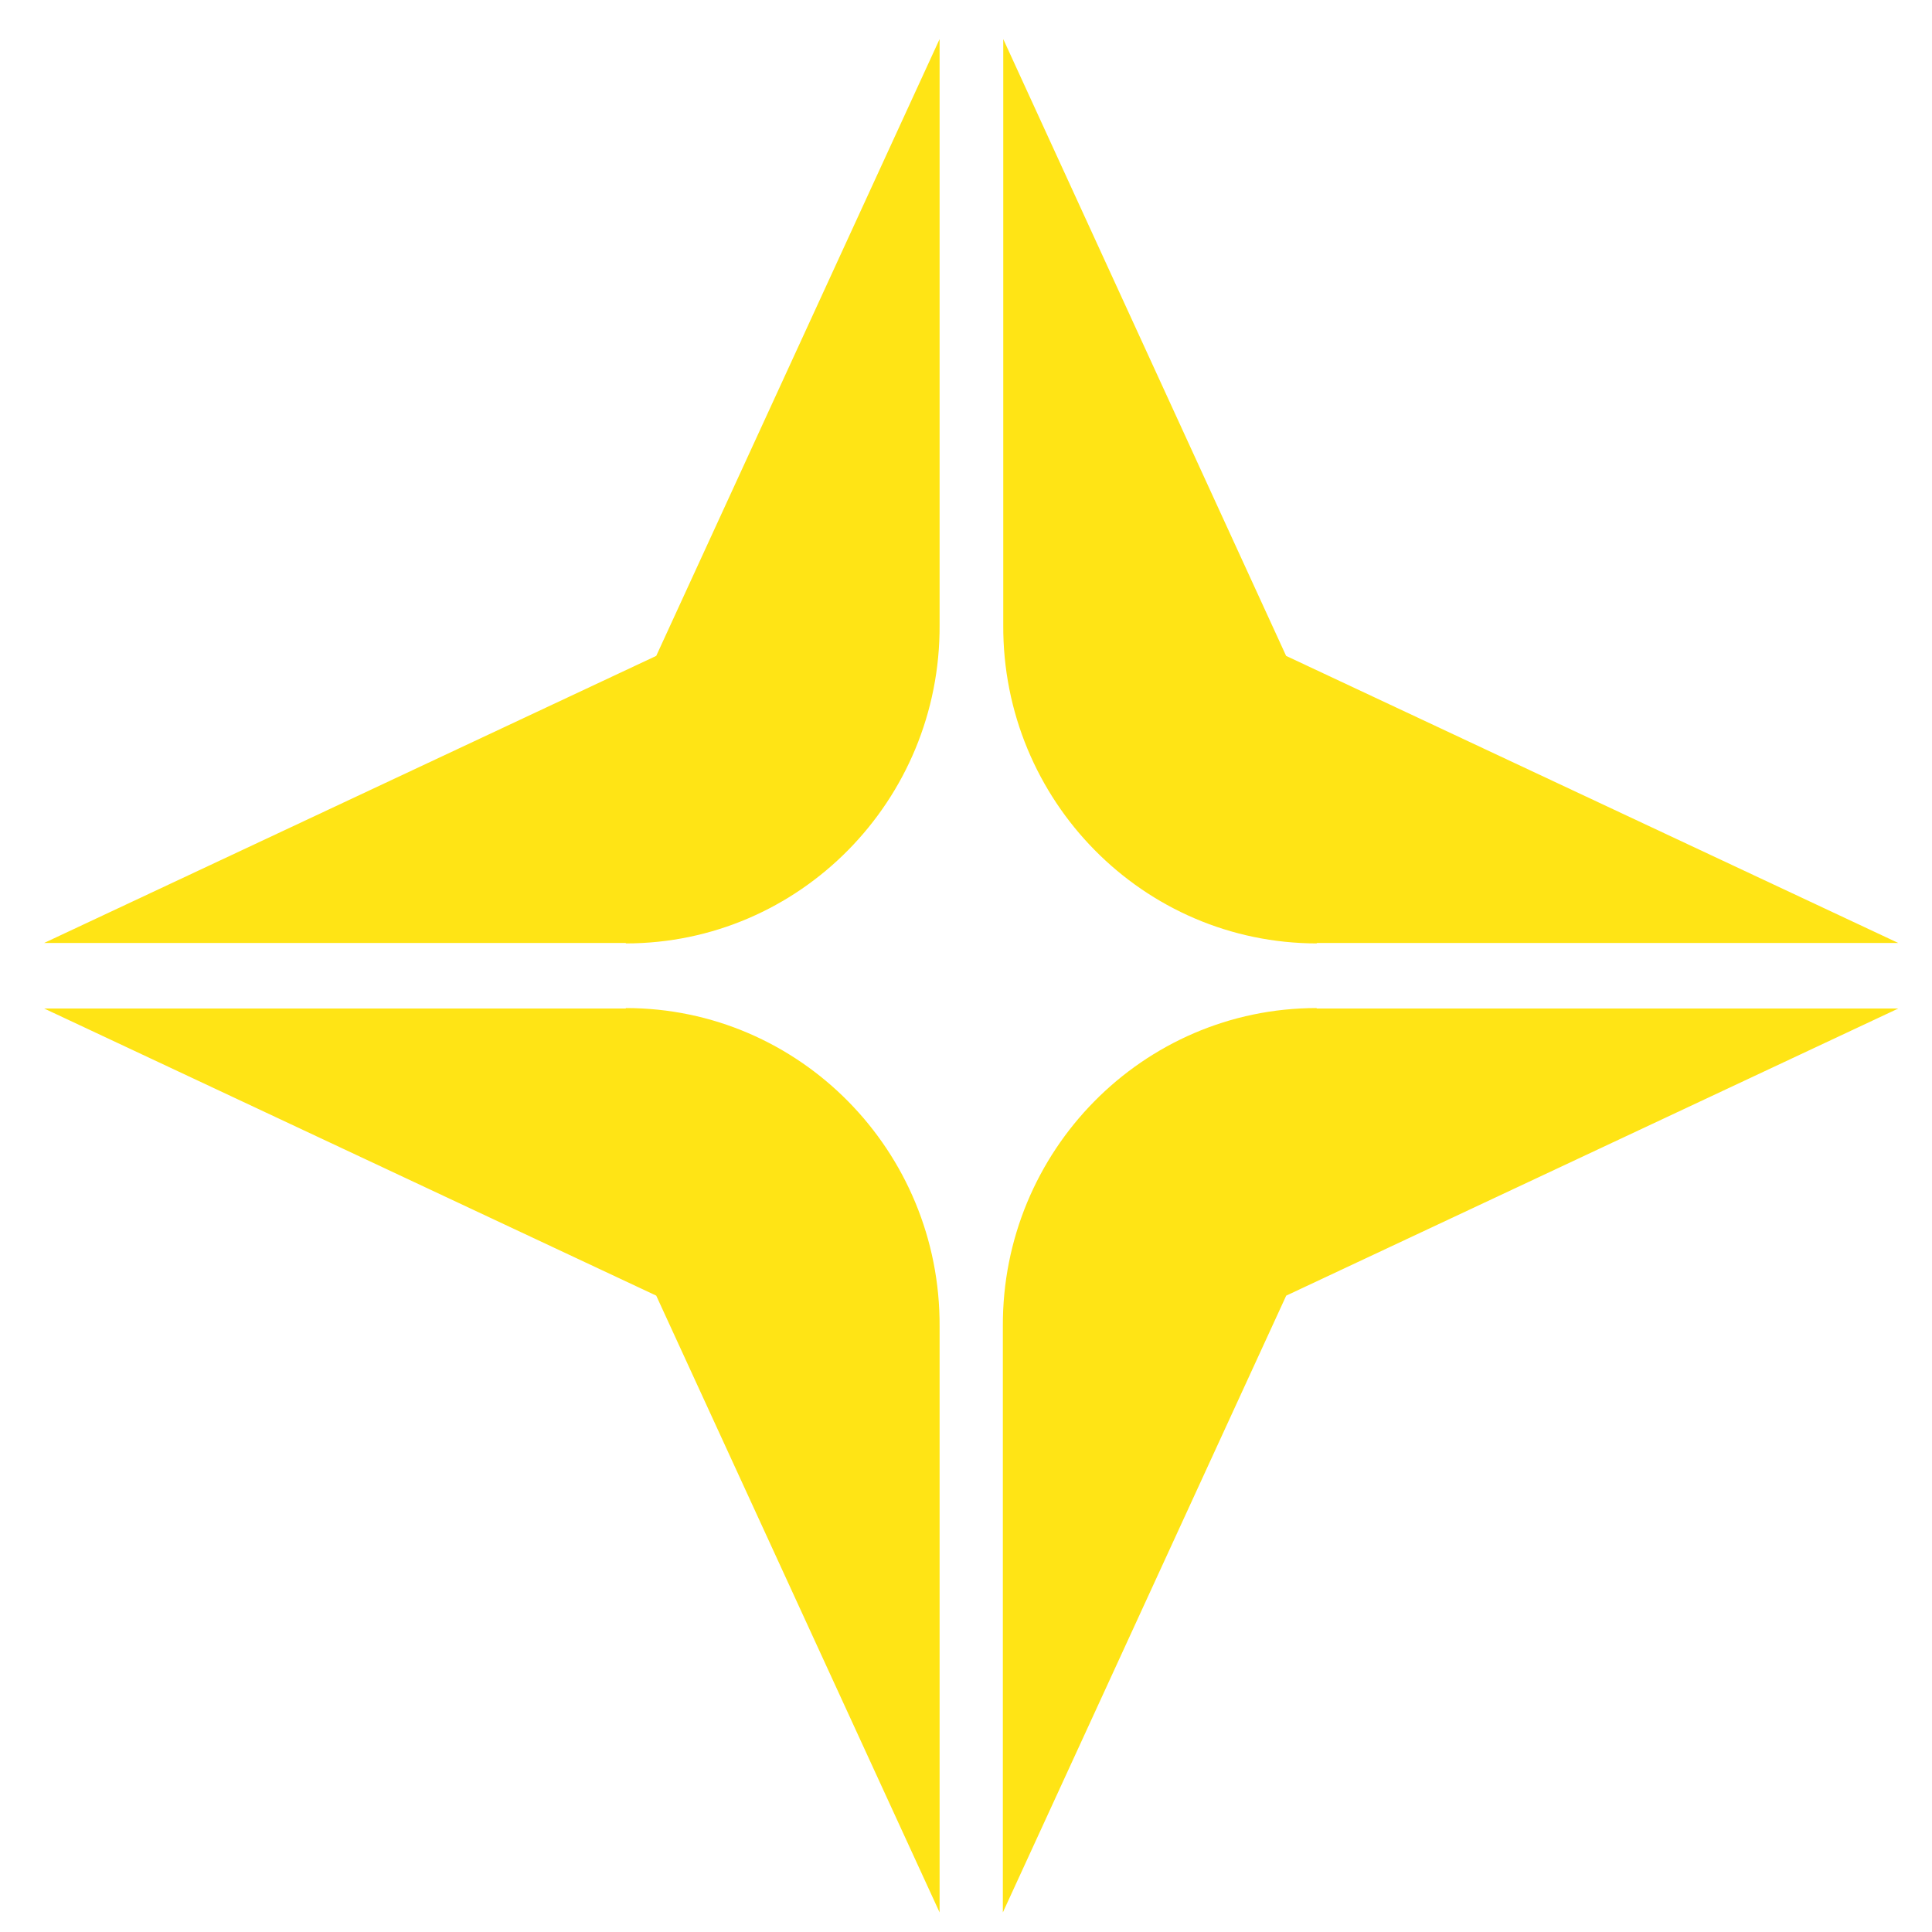
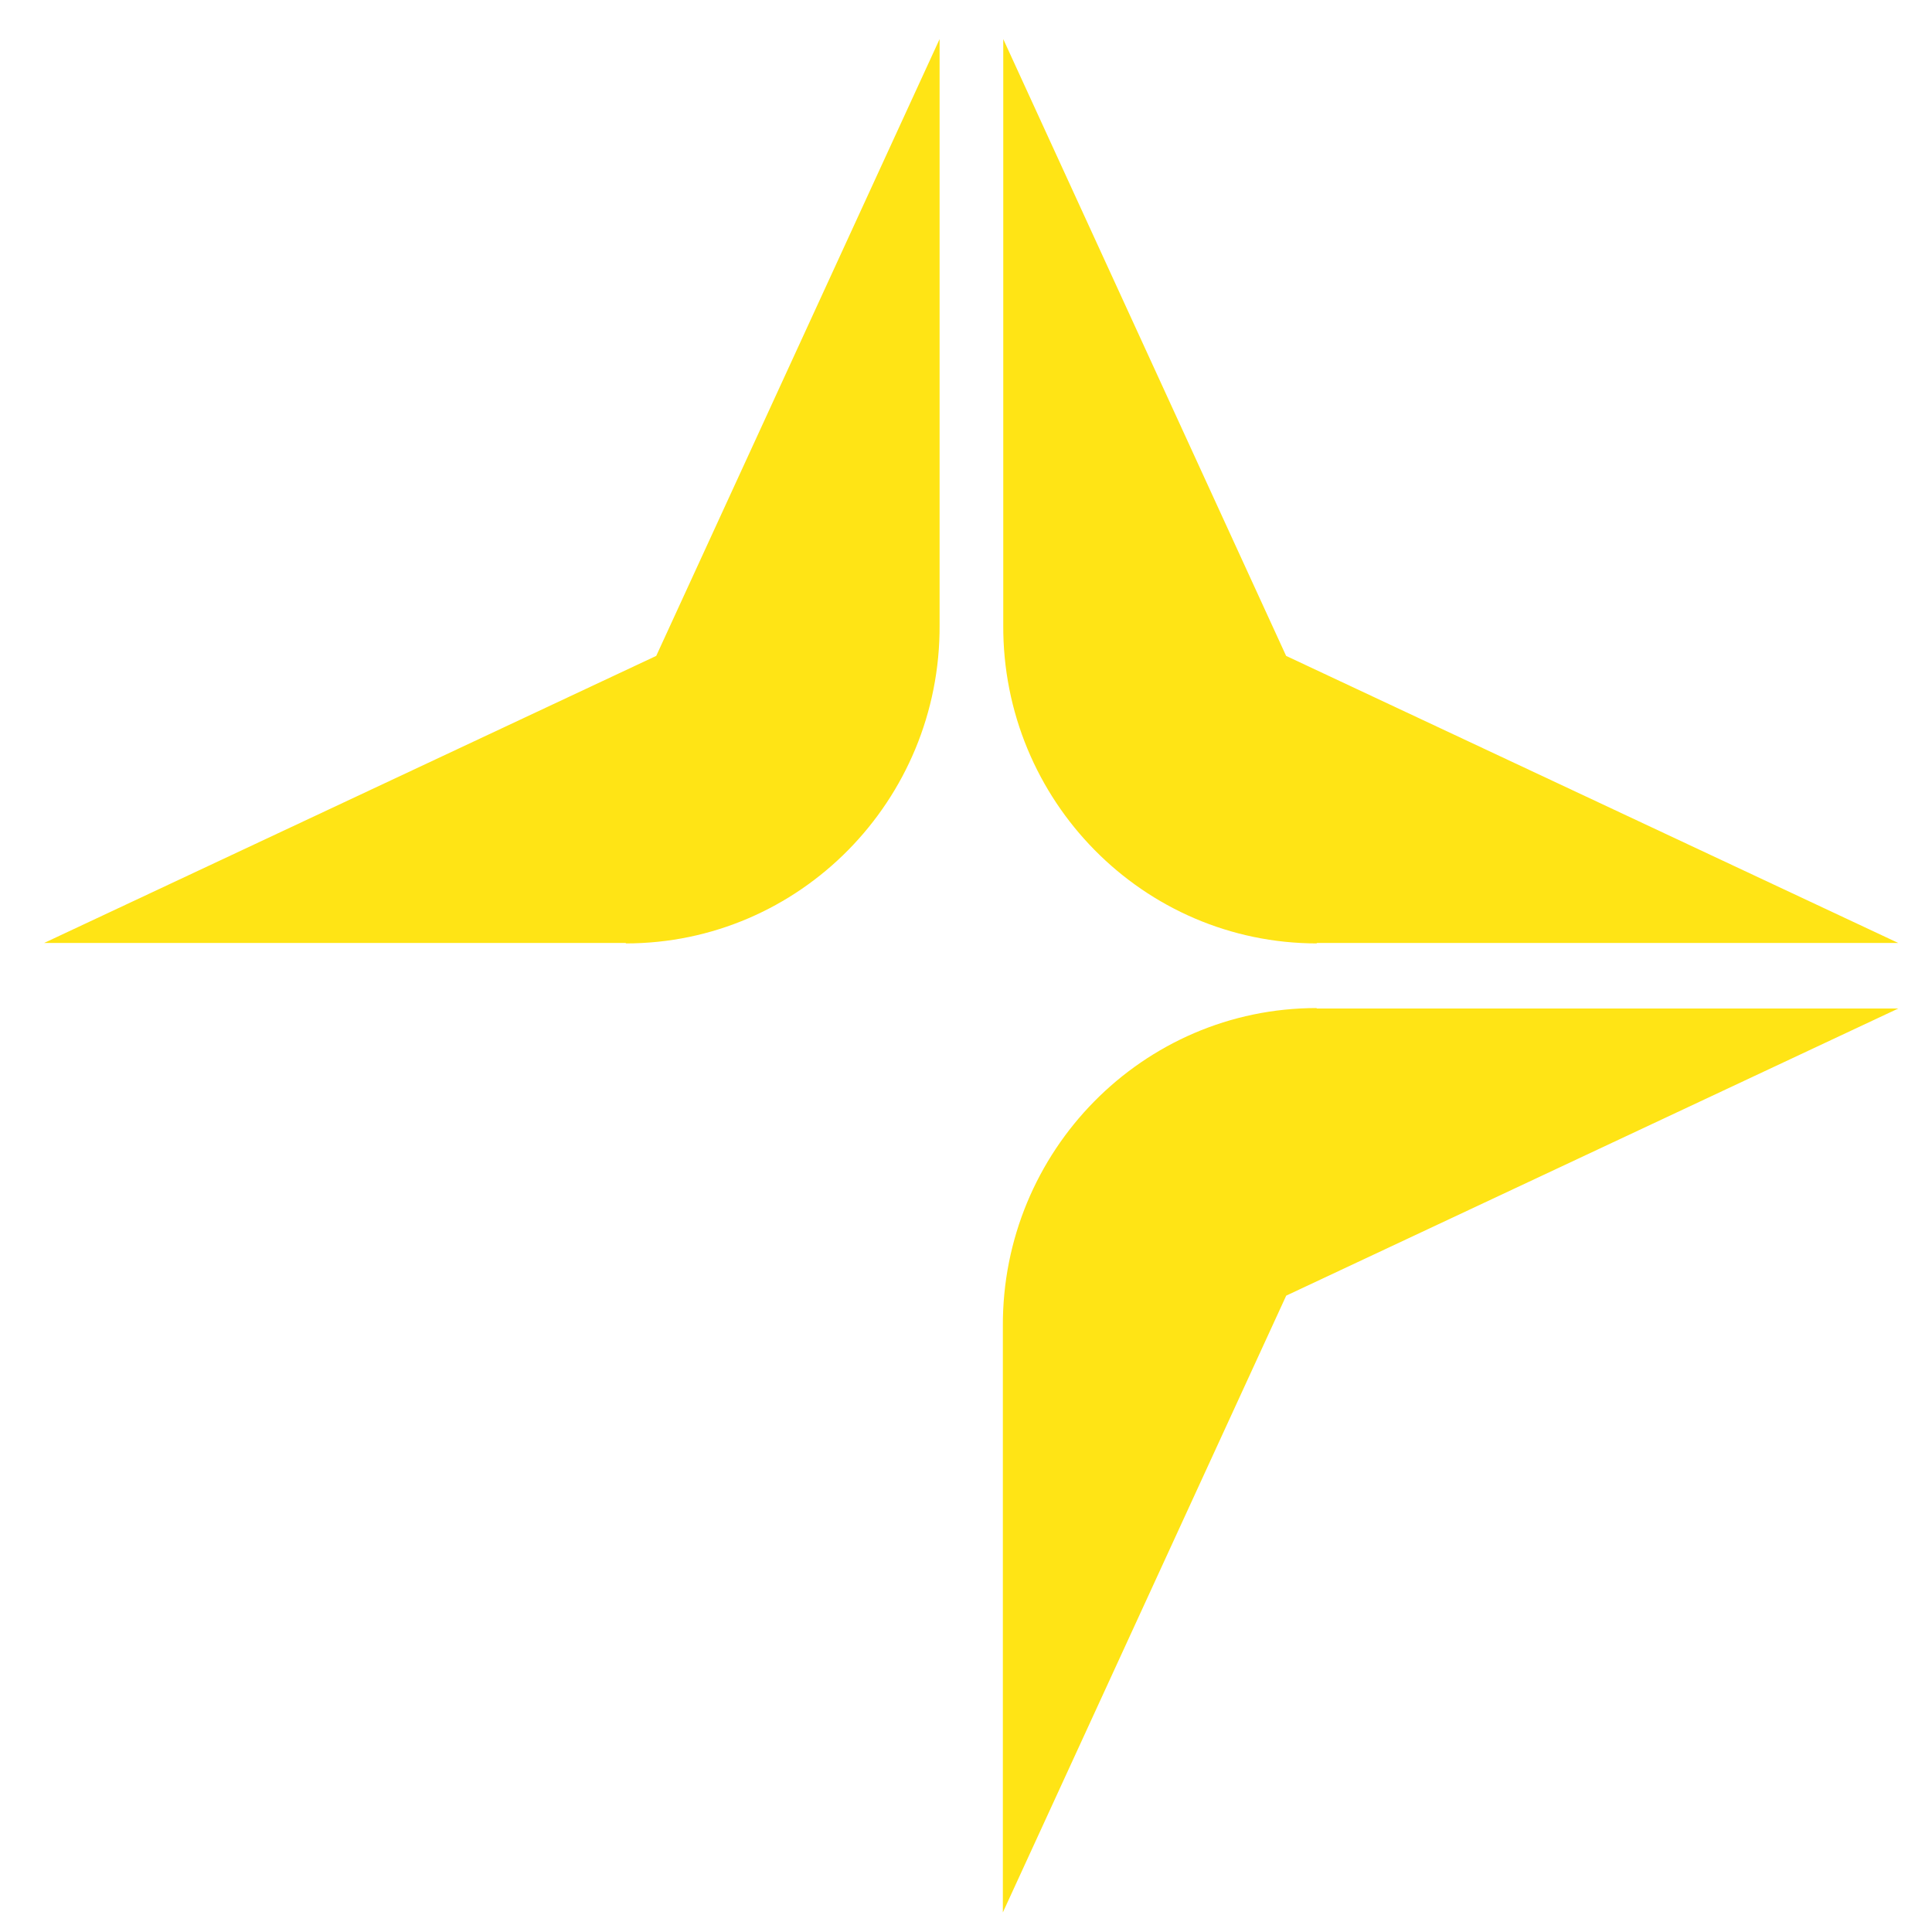
<svg xmlns="http://www.w3.org/2000/svg" width="39" height="39" viewBox="0 0 39 39" fill="none">
  <g clip-path="url(#clip0_347_150)">
    <path d="M12.633 19.035H0.891L13.247 13.24L18.967 0.789V12.616C18.986 16.161 16.14 19.044 12.633 19.044V19.035Z" fill="#FFE415" />
    <path d="M26.577 19.035H38.319L25.962 13.24L20.252 0.789V12.616C20.233 16.161 23.079 19.044 26.586 19.044L26.577 19.035Z" fill="#FFE415" />
    <path d="M26.578 20.358H38.32L25.964 26.154L20.244 38.605V26.778C20.225 23.233 23.071 20.349 26.578 20.349V20.358Z" fill="#FFE415" />
-     <path d="M12.633 20.358H0.891L13.247 26.154L18.967 38.605V26.778C18.986 23.233 16.14 20.349 12.633 20.349V20.358Z" fill="#FFE415" />
  </g>
  <defs>
    <clipPath id="clip0_347_150">
      <rect width="39" height="39" fill="white" />
    </clipPath>
  </defs>
</svg>